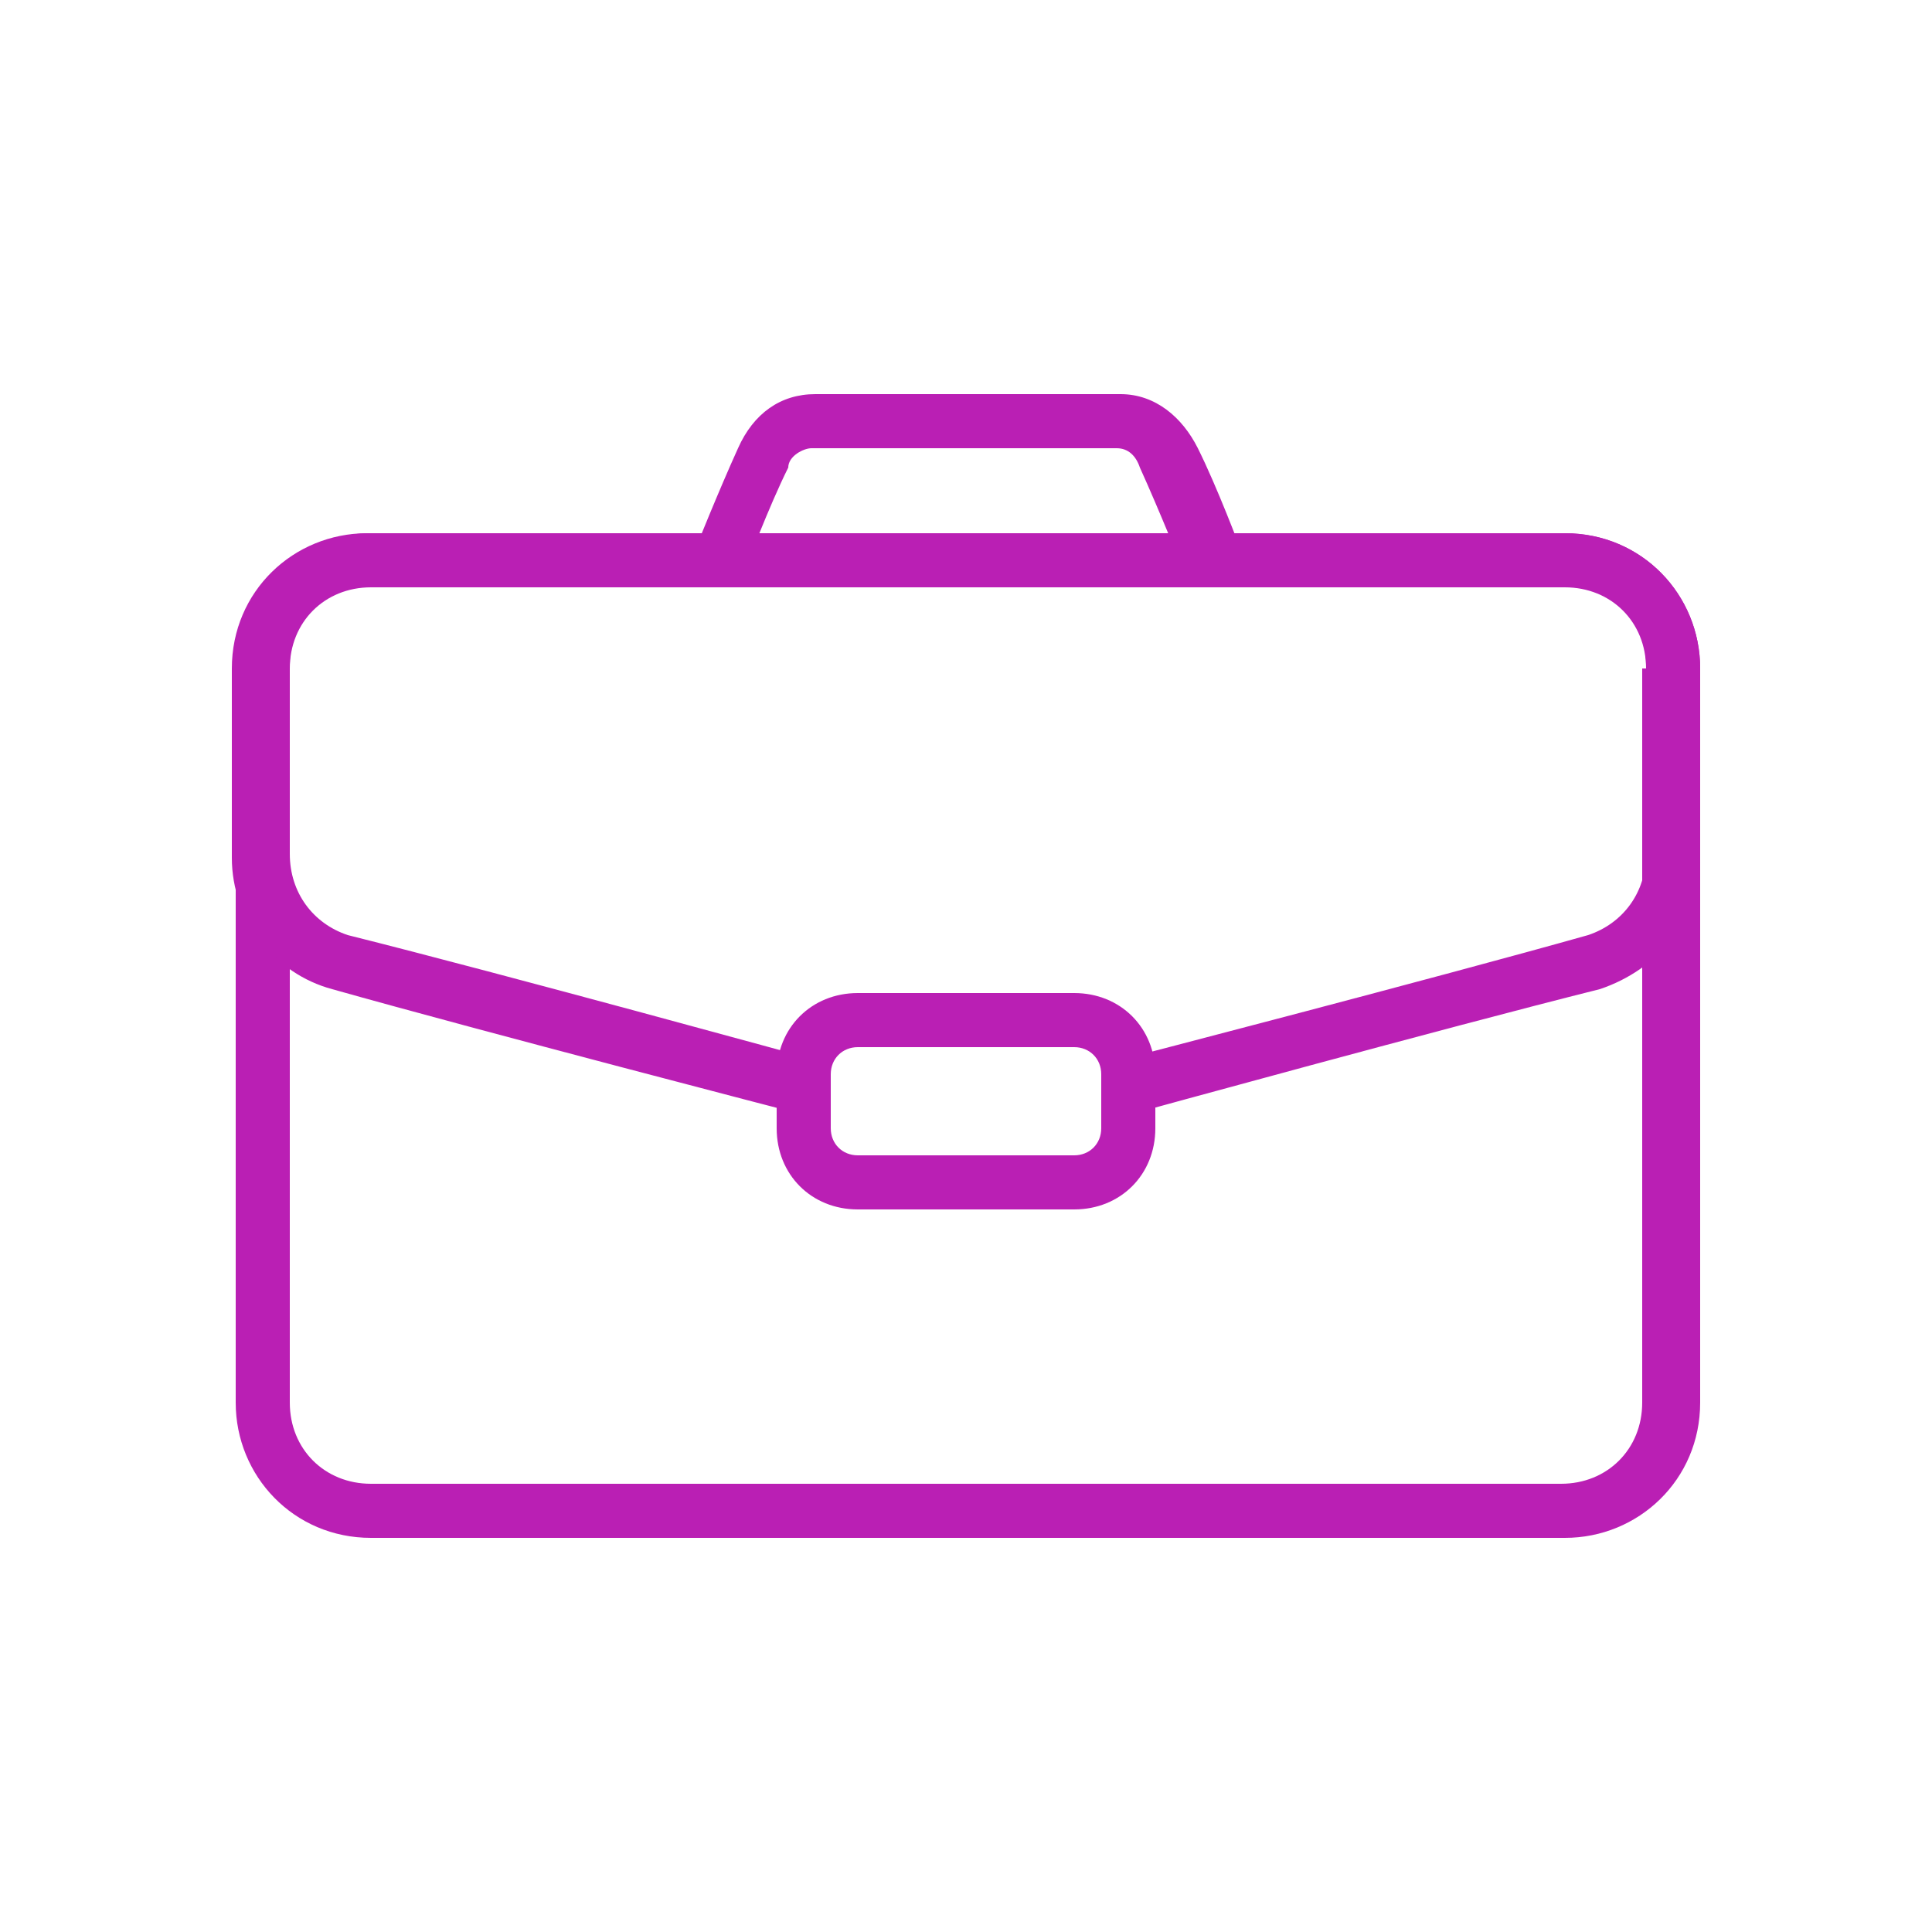
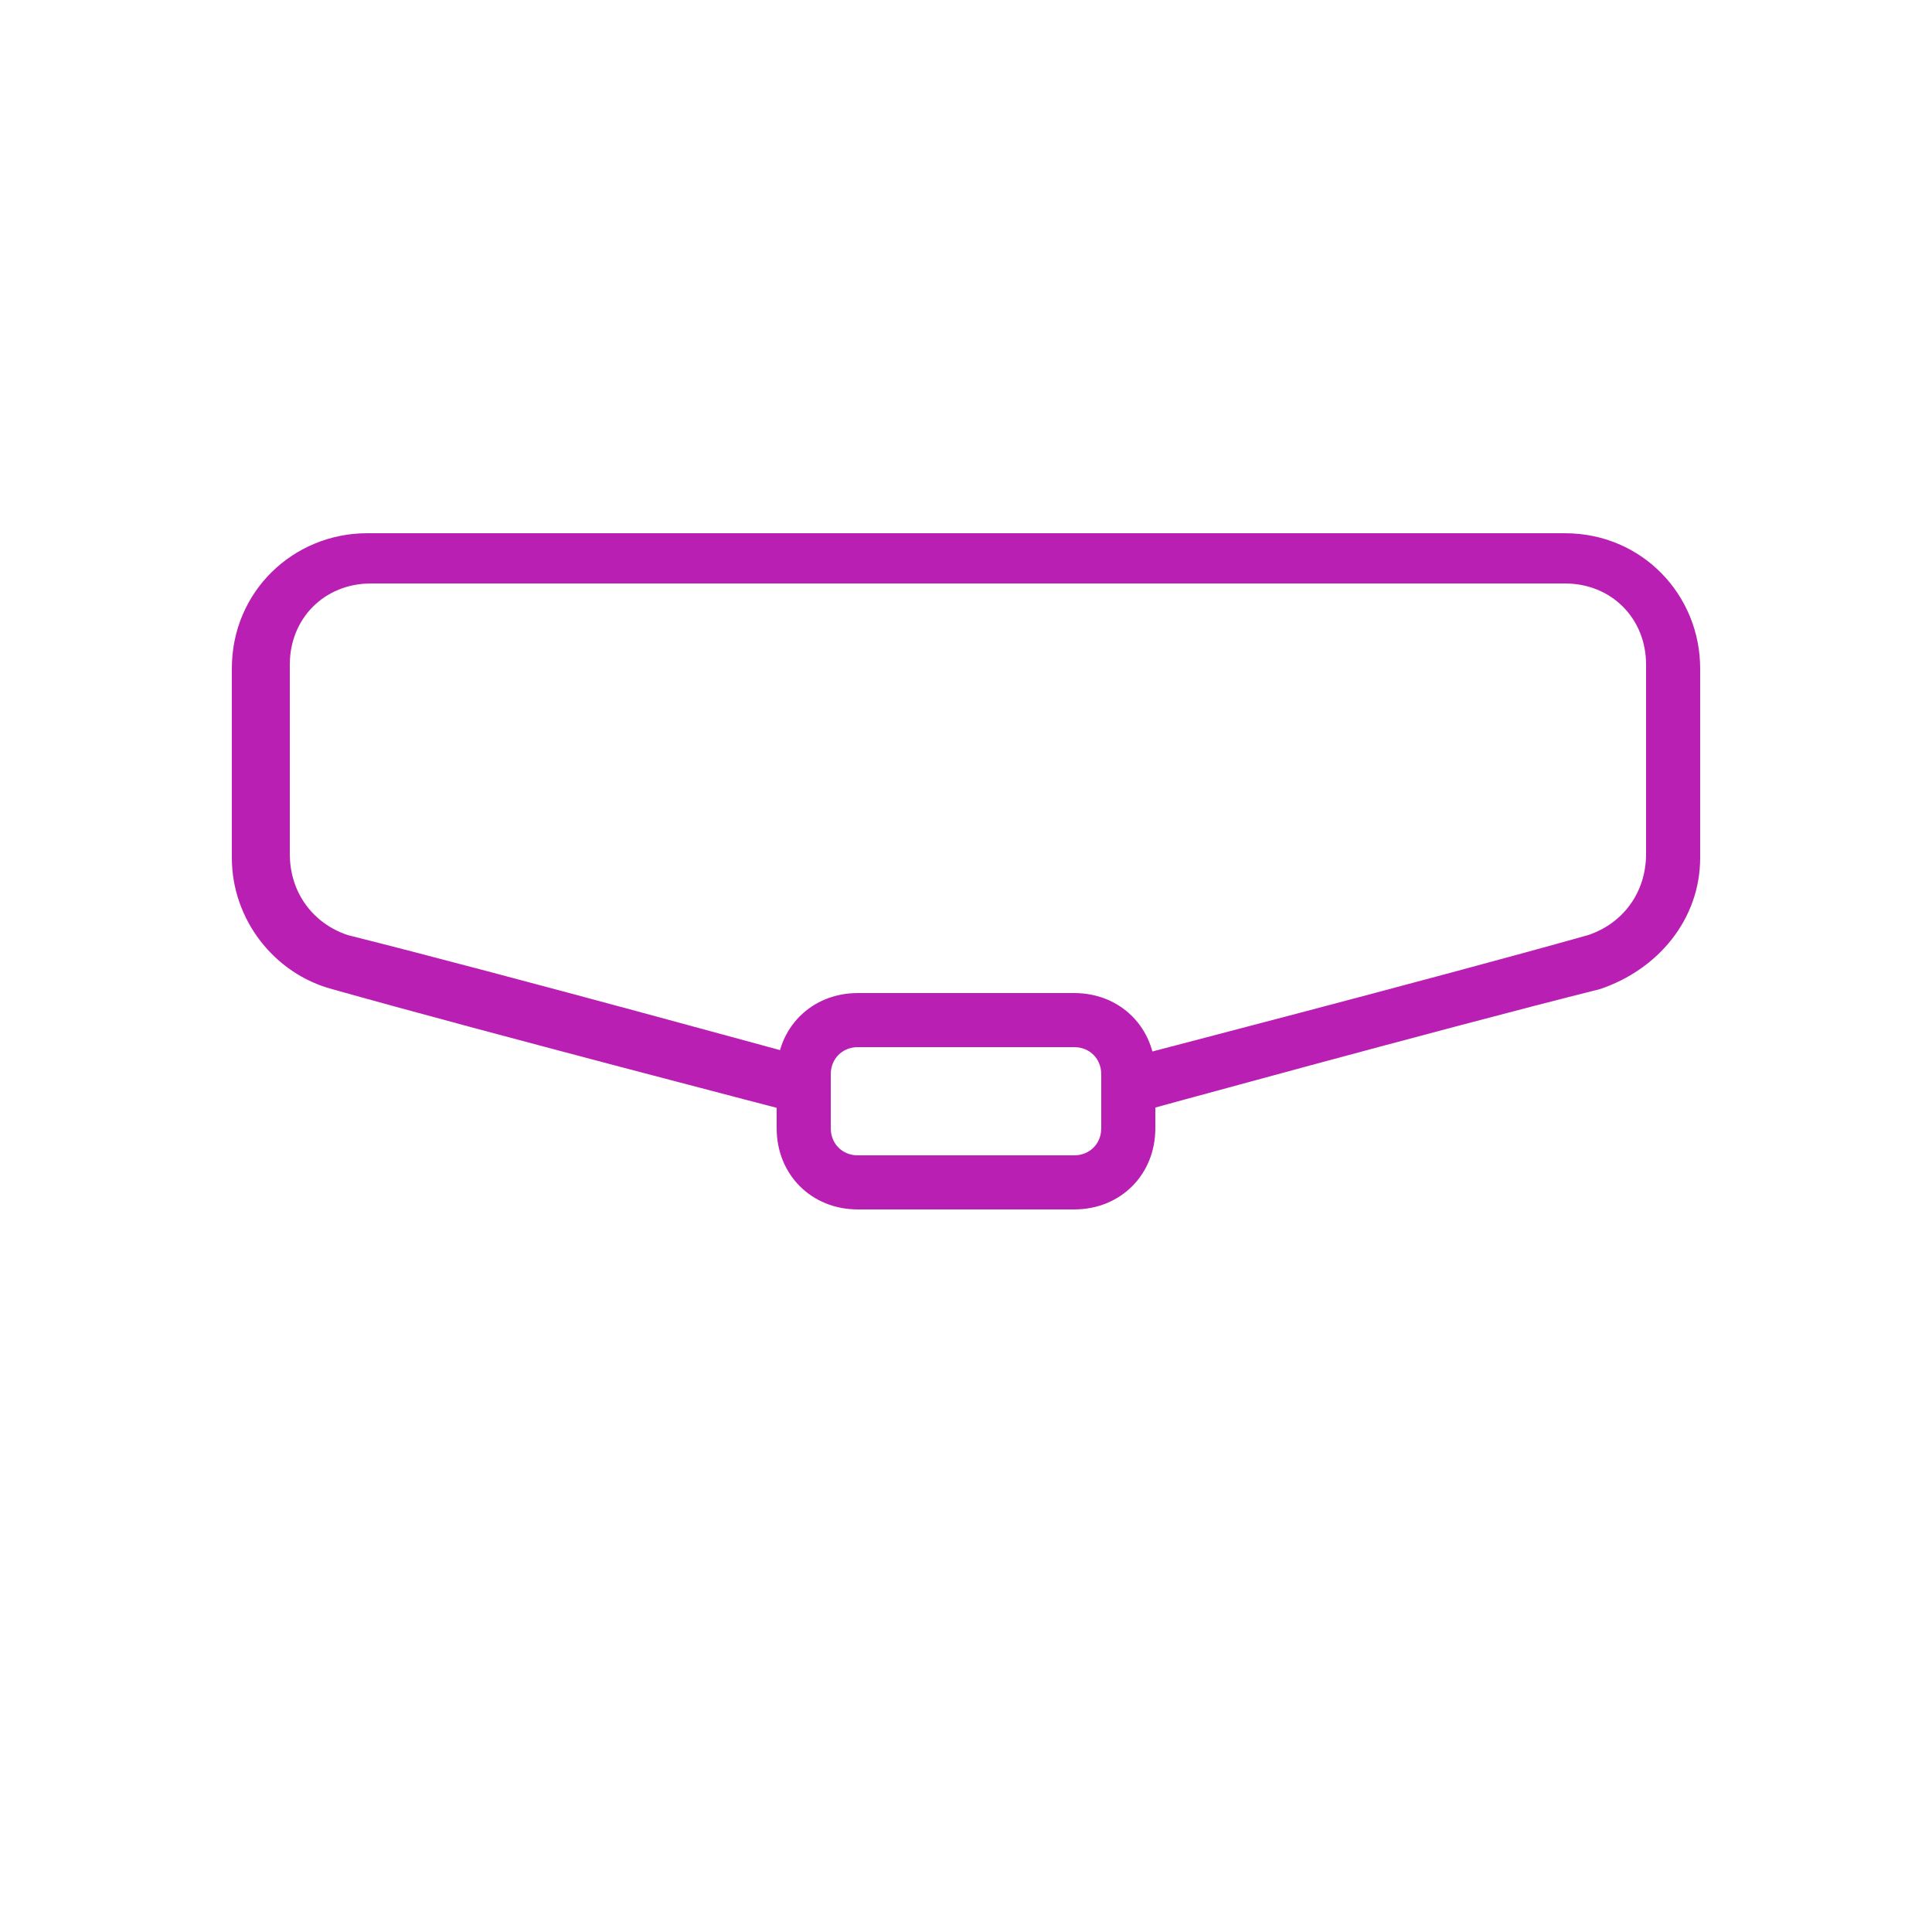
<svg xmlns="http://www.w3.org/2000/svg" id="Layer_1" version="1.1" viewBox="0 0 50 50">
  <defs>
    <style>
      .st0 {
        fill: #ba1fb4;
        fill-rule: evenodd;
      }
    </style>
  </defs>
-   <path class="st0" d="M44,17.3c0-1.9-1.5-3.5-3.5-3.5H9.6c-1.9,0-3.5,1.5-3.5,3.5v19c0,1.9,1.5,3.5,3.5,3.5h30.9c1.9,0,3.5-1.5,3.5-3.5v-19h0ZM42.5,17.3v19c0,1.2-.9,2.1-2.1,2.1H9.6c-1.2,0-2.1-.9-2.1-2.1v-19c0-1.2.9-2.1,2.1-2.1h30.9c1.2,0,2.1.9,2.1,2.1h0Z" />
  <path class="st0" d="M29.4,28.8s8-2.2,12-3.2c1.5-.5,2.6-1.8,2.6-3.4v-4.9c0-1.9-1.5-3.5-3.5-3.5H9.5c-1.9,0-3.5,1.5-3.5,3.5v4.9c0,1.6,1.1,3,2.6,3.4,3.9,1.1,12,3.2,12,3.2.4,0,.7,0,.9-.5,0-.4,0-.7-.5-.9,0,0-8-2.2-12-3.2-.9-.3-1.5-1.1-1.5-2.1v-4.9c0-1.2.9-2.1,2.1-2.1h30.9c1.2,0,2.1.9,2.1,2.1v4.9c0,1-.6,1.8-1.5,2.1-3.9,1.1-12,3.2-12,3.2-.4,0-.6.5-.5.9,0,.4.5.6.9.5h0Z" />
-   <path class="st0" d="M32.1,14.2s-.6-1.6-1.1-2.6c-.4-.8-1.1-1.4-2-1.4h-7.9c-.9,0-1.6.5-2,1.4-.5,1.1-1.1,2.6-1.1,2.6-.2.4,0,.8.4.9.4.2.8,0,.9-.4,0,0,.6-1.6,1.1-2.6,0-.3.4-.5.6-.5h7.9c.3,0,.5.2.6.5.5,1.1,1.1,2.6,1.1,2.6.2.4.5.5.9.4.4-.2.5-.5.4-.9h.2Z" />
  <path class="st0" d="M29.9,27.8c0-1.2-.9-2.1-2.1-2.1h-5.6c-1.2,0-2.1.9-2.1,2.1v1.4c0,1.2.9,2.1,2.1,2.1h5.6c1.2,0,2.1-.9,2.1-2.1,0,0,0-1.4,0-1.4ZM28.5,27.8c0-.4-.3-.7-.7-.7h-5.6c-.4,0-.7.3-.7.7v1.4c0,.4.3.7.7.7h5.6c.4,0,.7-.3.7-.7,0,0,0-1.4,0-1.4Z" />
</svg>